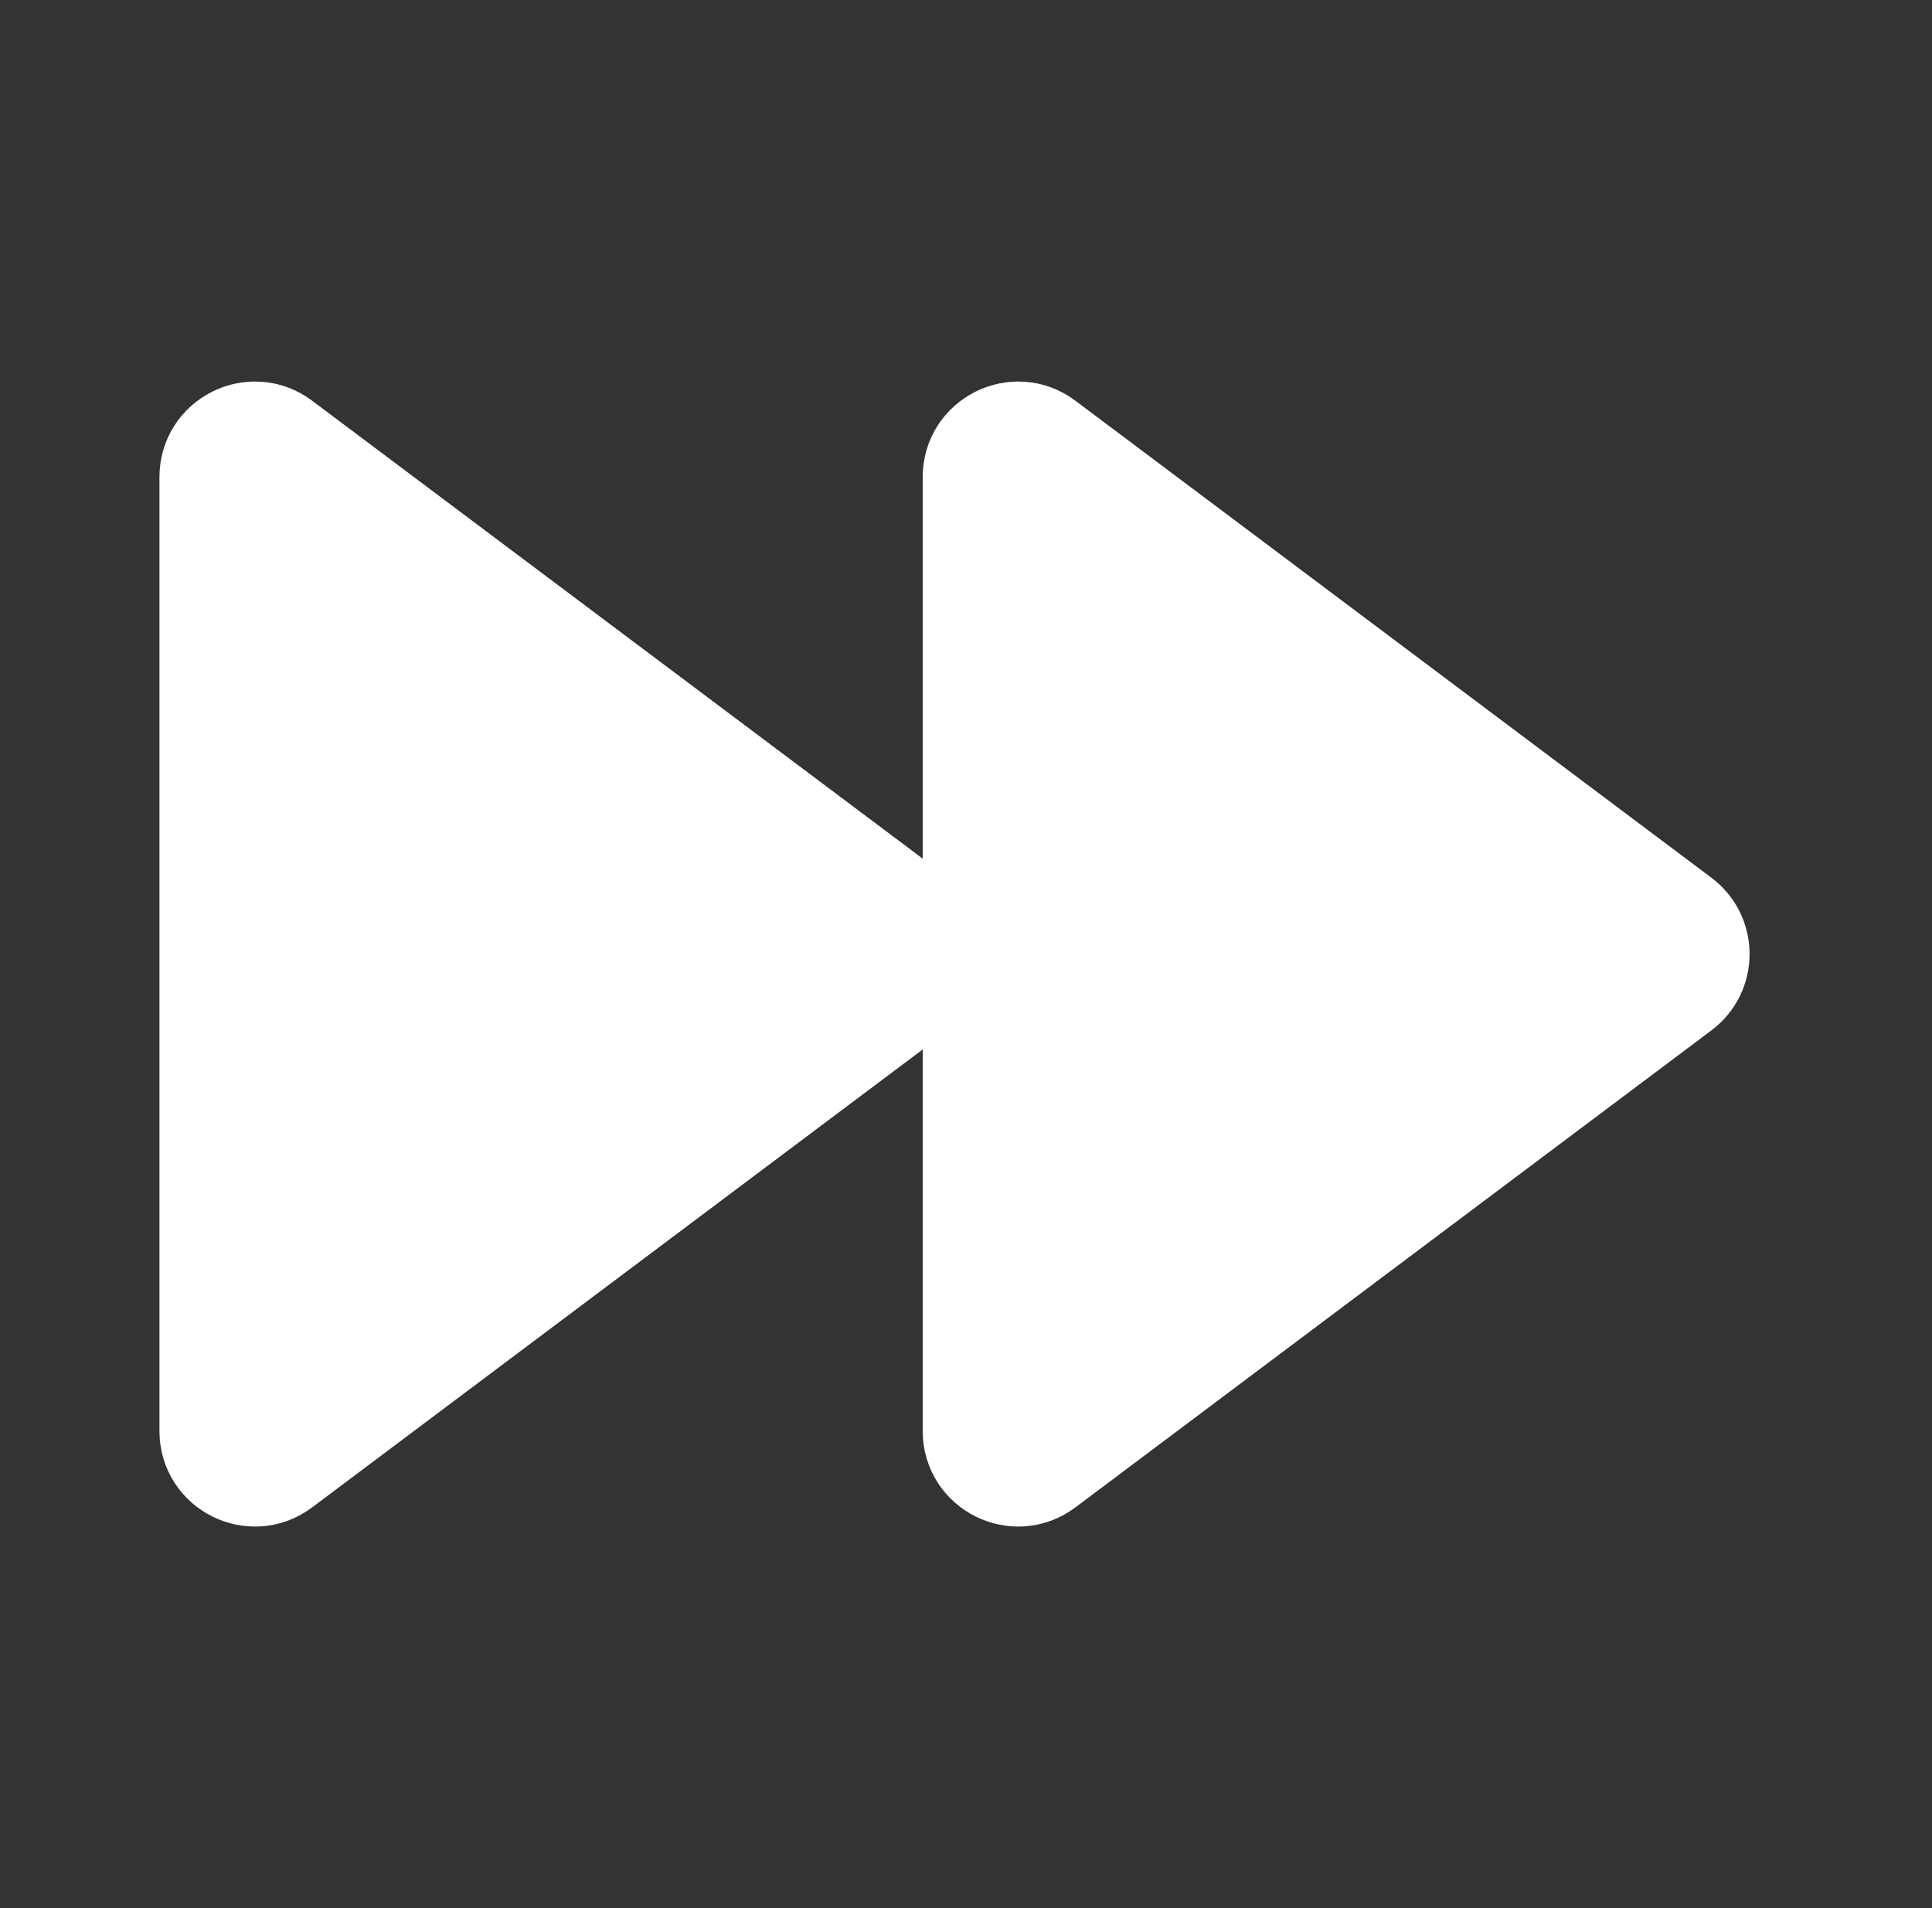
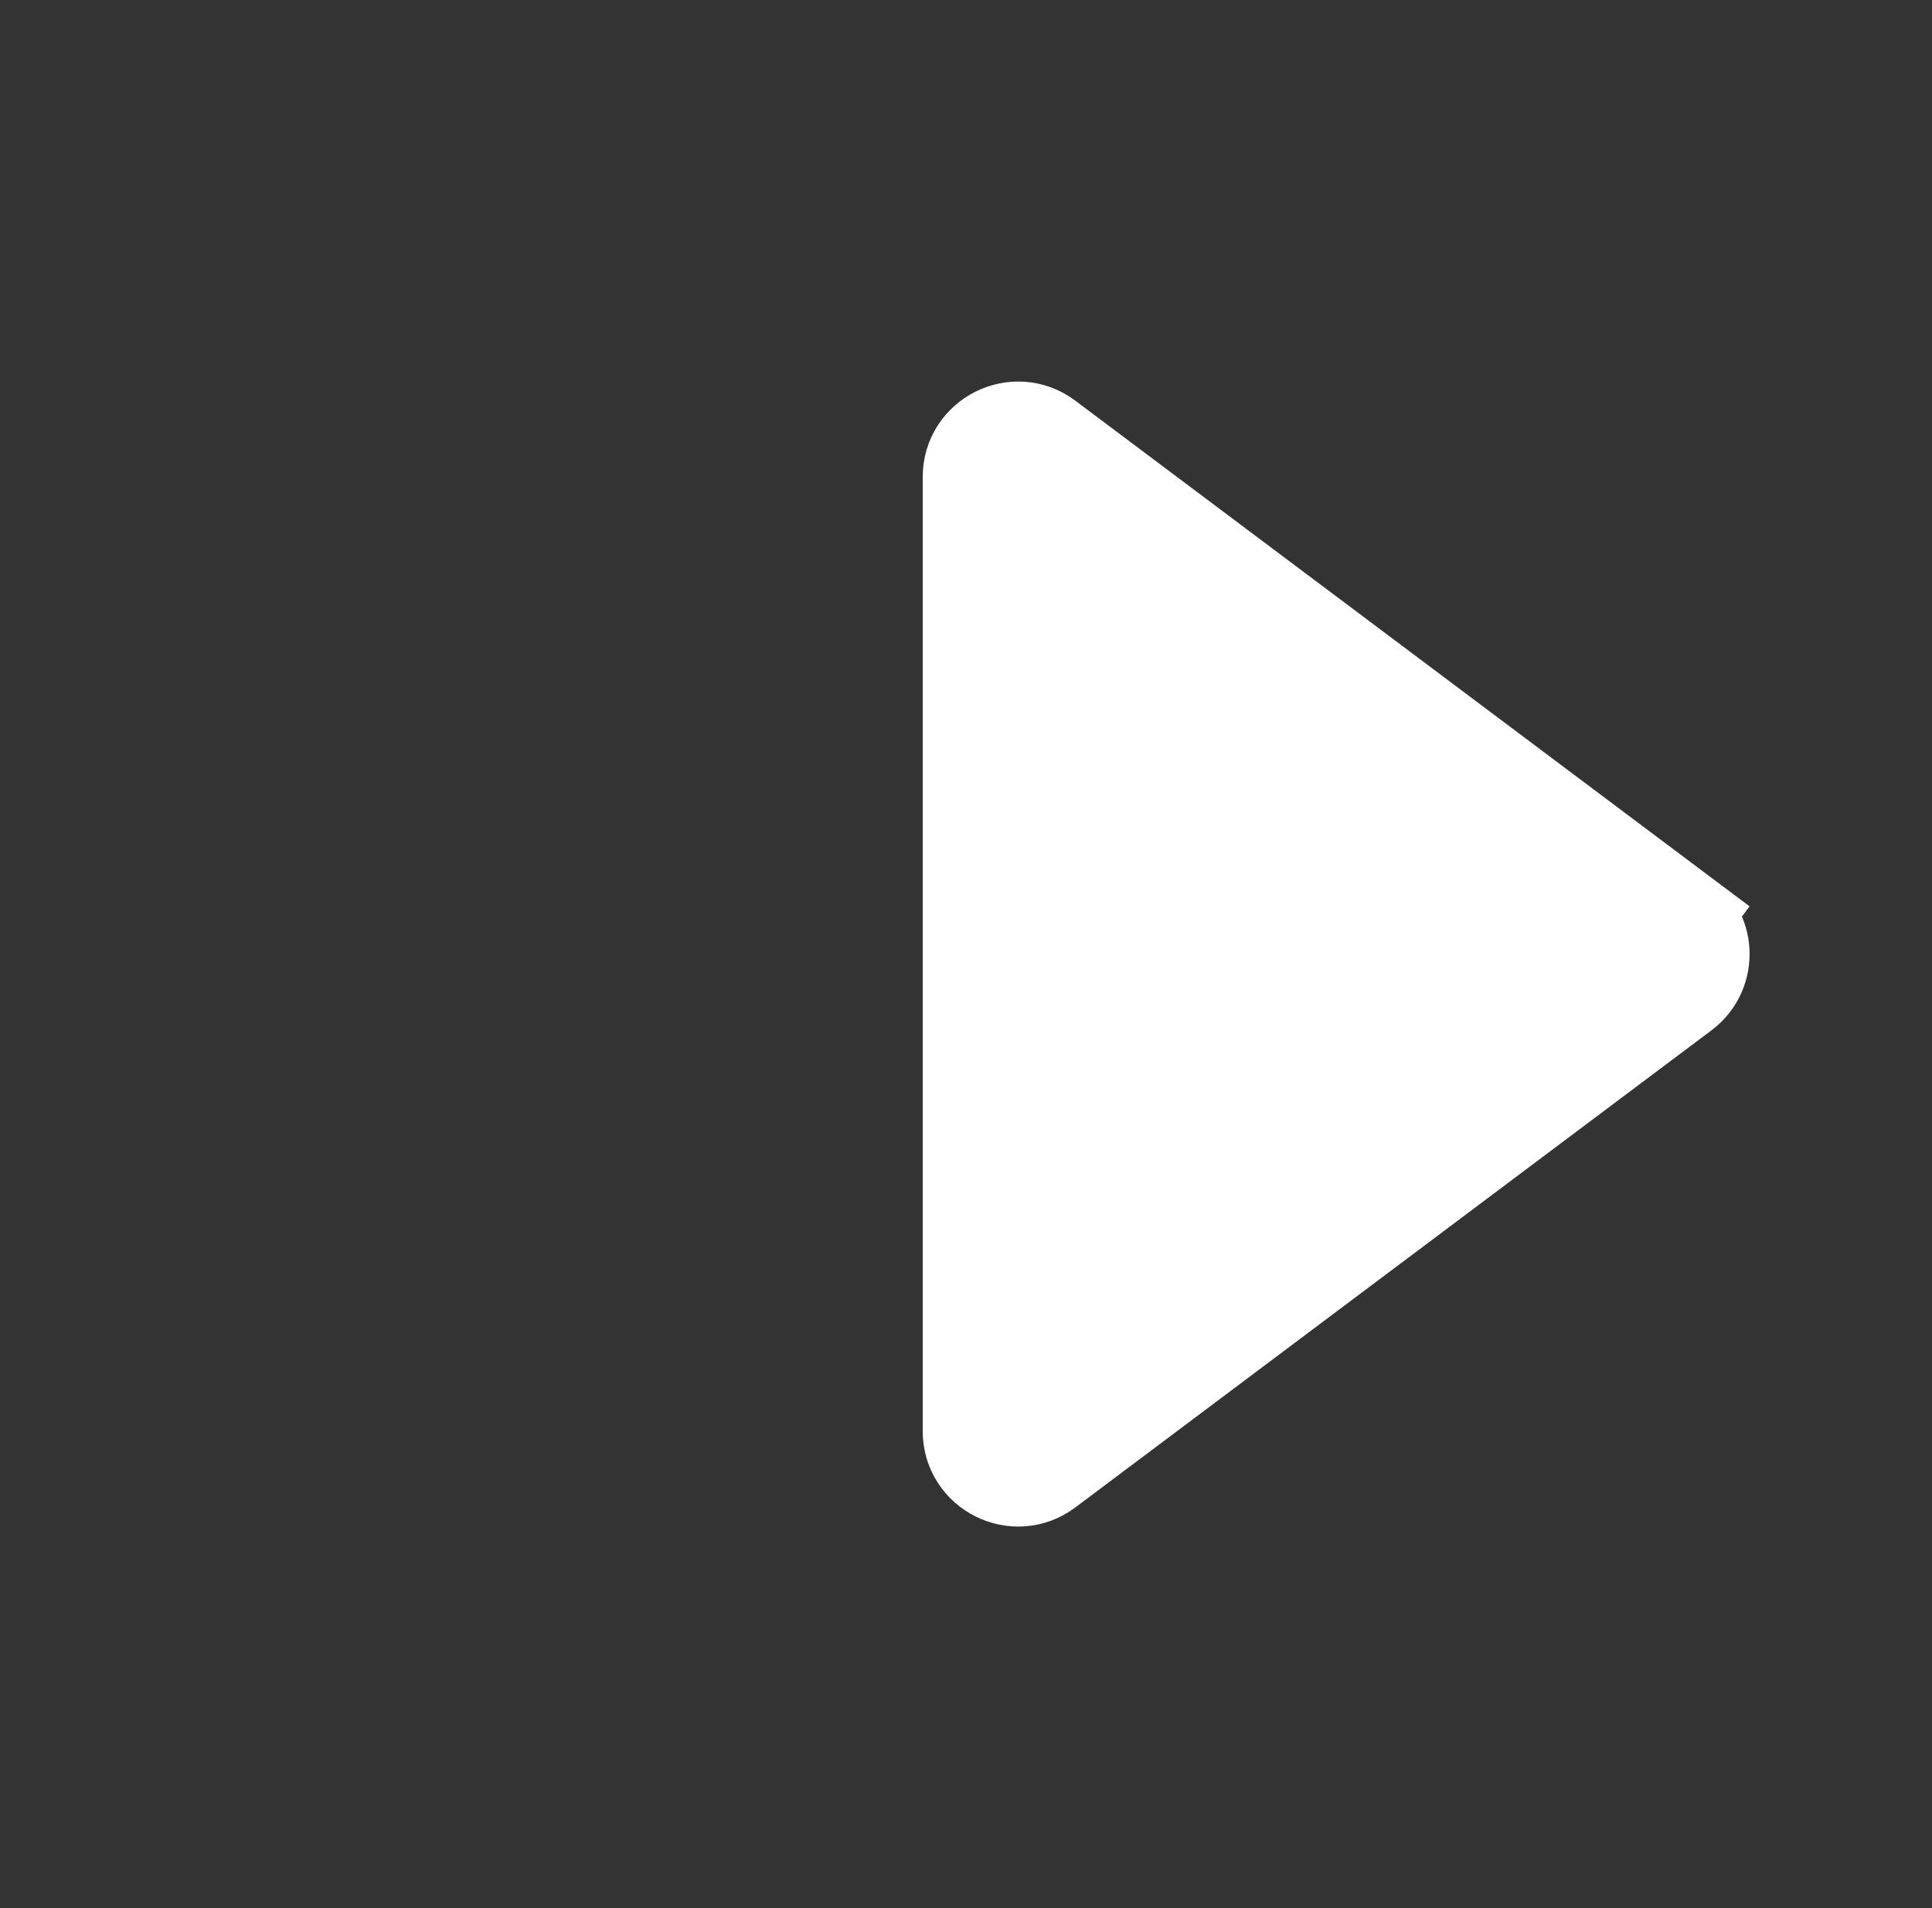
<svg xmlns="http://www.w3.org/2000/svg" width="81" height="80" viewBox="0 0 81 80" fill="none">
  <rect x="0" y="0" width="81" height="80" fill="#333333" stroke="none" />
-   <path d="M38.552 38.4C39.619 39.2 39.619 40.8 38.552 41.6L11.885 61.6C10.567 62.589 8.685 61.648 8.685 60L8.685 20C8.685 18.352 10.567 17.411 11.885 18.4L38.552 38.4Z" fill="#FFFFFF" stroke="#FFFFFF" stroke-width="4" stroke-linecap="square" stroke-linejoin="round" />
-   <path d="M70.552 38.4C71.619 39.2 71.619 40.8 70.552 41.6L43.885 61.6C42.567 62.589 40.685 61.648 40.685 60L40.685 20C40.685 18.352 42.567 17.411 43.885 18.4L70.552 38.4Z" fill="#FFFFFF" stroke="#FFFFFF" stroke-width="4" stroke-linecap="square" stroke-linejoin="round" />
+   <path d="M70.552 38.4C71.619 39.2 71.619 40.8 70.552 41.6L43.885 61.6C42.567 62.589 40.685 61.648 40.685 60L40.685 20C40.685 18.352 42.567 17.411 43.885 18.4L70.552 38.4" fill="#FFFFFF" stroke="#FFFFFF" stroke-width="4" stroke-linecap="square" stroke-linejoin="round" />
</svg>